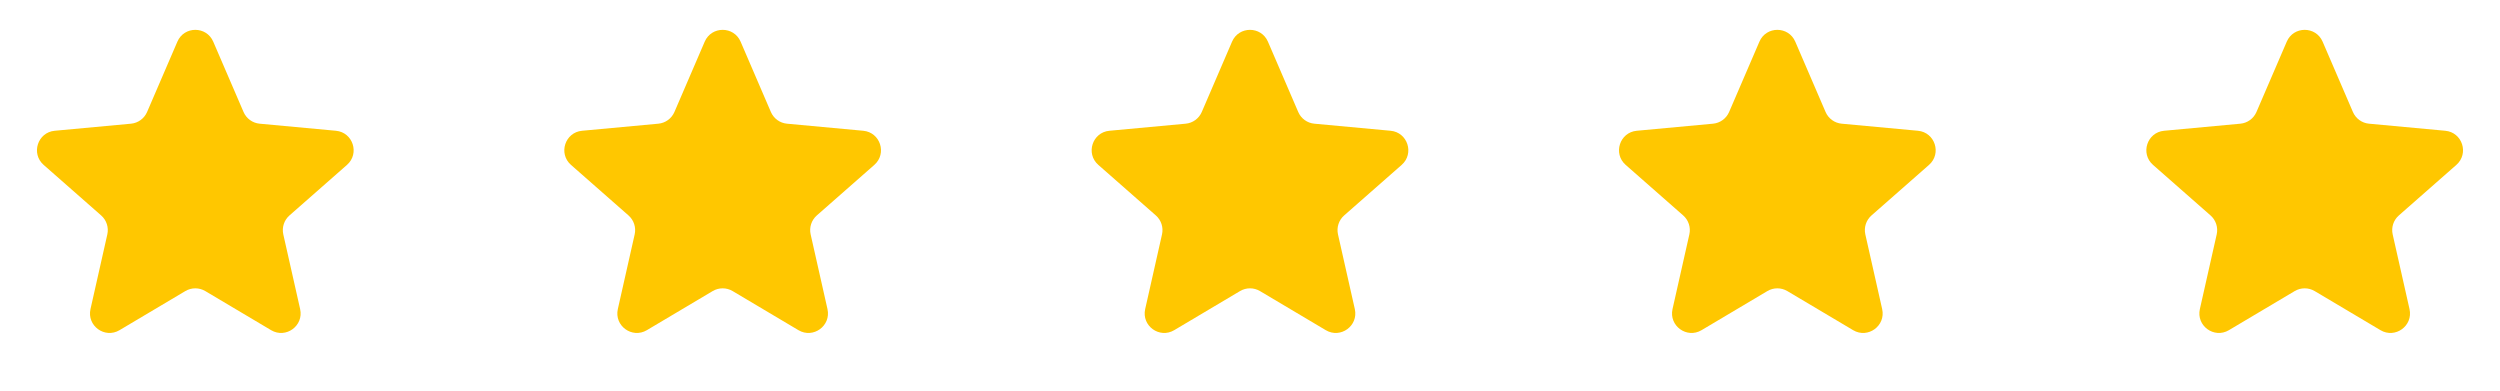
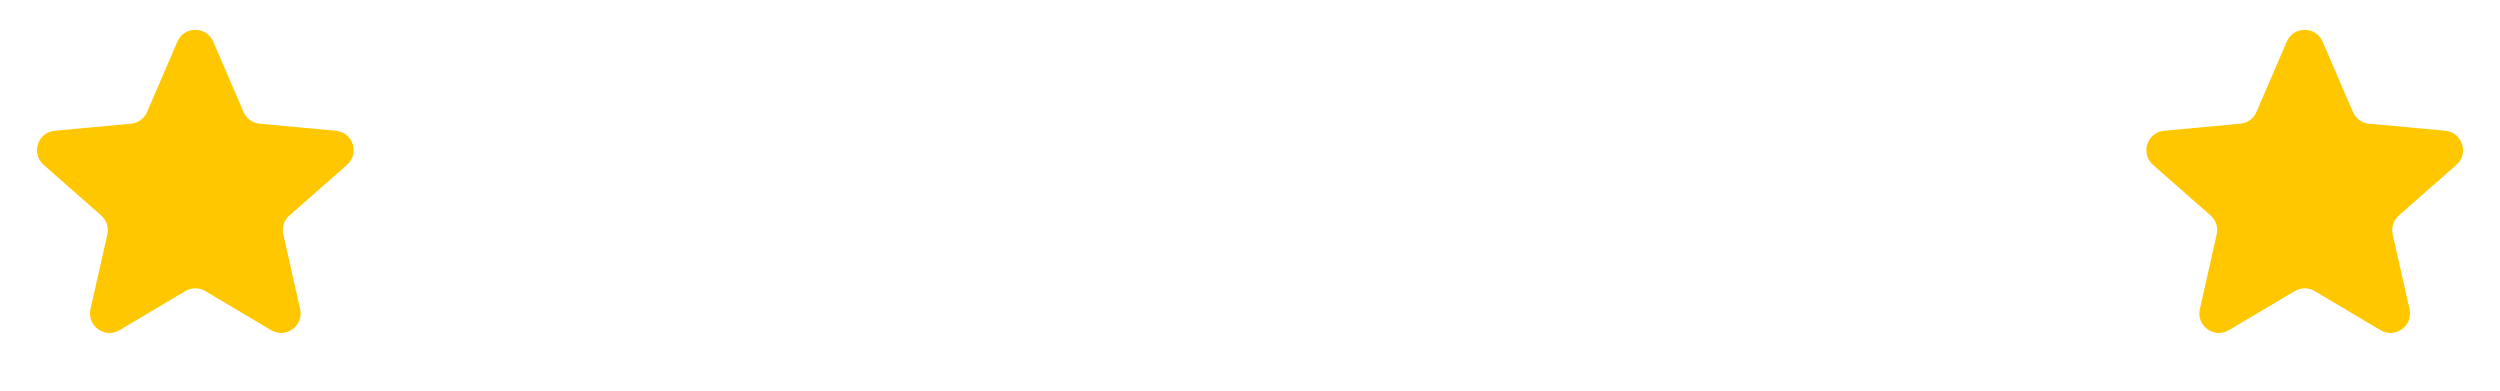
<svg xmlns="http://www.w3.org/2000/svg" width="128" height="20" viewBox="0 0 128 20" fill="none">
  <path d="M9.082 2.133C9.429 1.327 10.571 1.327 10.918 2.133L12.469 5.733C12.614 6.069 12.931 6.3 13.295 6.333L17.198 6.695C18.072 6.776 18.425 7.863 17.766 8.442L14.821 11.03C14.546 11.271 14.425 11.644 14.505 12.001L15.367 15.825C15.56 16.681 14.636 17.353 13.881 16.905L10.511 14.903C10.196 14.716 9.804 14.716 9.489 14.903L6.119 16.905C5.364 17.353 4.44 16.681 4.633 15.825L5.495 12.001C5.575 11.644 5.454 11.271 5.179 11.03L2.234 8.442C1.575 7.863 1.928 6.776 2.802 6.695L6.705 6.333C7.069 6.3 7.386 6.069 7.531 5.733L9.082 2.133Z" fill="#FFC700" />
-   <path d="M36.081 2.133C36.429 1.327 37.571 1.327 37.919 2.133L39.469 5.733C39.614 6.069 39.931 6.3 40.295 6.333L44.198 6.695C45.072 6.776 45.425 7.863 44.766 8.442L41.821 11.03C41.546 11.271 41.425 11.644 41.505 12.001L42.367 15.825C42.56 16.681 41.636 17.353 40.881 16.905L37.511 14.903C37.196 14.716 36.804 14.716 36.489 14.903L33.119 16.905C32.364 17.353 31.44 16.681 31.633 15.825L32.495 12.001C32.575 11.644 32.454 11.271 32.179 11.03L29.234 8.442C28.575 7.863 28.928 6.776 29.802 6.695L33.705 6.333C34.069 6.3 34.386 6.069 34.531 5.733L36.081 2.133Z" fill="#FFC700" />
-   <path d="M63.081 2.133C63.429 1.327 64.571 1.327 64.918 2.133L66.469 5.733C66.614 6.069 66.931 6.3 67.295 6.333L71.198 6.695C72.072 6.776 72.425 7.863 71.766 8.442L68.821 11.03C68.546 11.271 68.425 11.644 68.505 12.001L69.367 15.825C69.56 16.681 68.636 17.353 67.881 16.905L64.511 14.903C64.196 14.716 63.804 14.716 63.489 14.903L60.119 16.905C59.364 17.353 58.44 16.681 58.633 15.825L59.495 12.001C59.575 11.644 59.454 11.271 59.179 11.03L56.234 8.442C55.575 7.863 55.928 6.776 56.802 6.695L60.705 6.333C61.069 6.3 61.386 6.069 61.531 5.733L63.081 2.133Z" fill="#FFC700" />
-   <path d="M90.082 2.133C90.429 1.327 91.571 1.327 91.918 2.133L93.469 5.733C93.614 6.069 93.931 6.3 94.295 6.333L98.198 6.695C99.072 6.776 99.425 7.863 98.766 8.442L95.821 11.03C95.546 11.271 95.425 11.644 95.505 12.001L96.367 15.825C96.56 16.681 95.636 17.353 94.881 16.905L91.511 14.903C91.196 14.716 90.804 14.716 90.489 14.903L87.119 16.905C86.364 17.353 85.44 16.681 85.633 15.825L86.495 12.001C86.575 11.644 86.454 11.271 86.179 11.03L83.234 8.442C82.575 7.863 82.928 6.776 83.802 6.695L87.705 6.333C88.069 6.3 88.386 6.069 88.531 5.733L90.082 2.133Z" fill="#FFC700" />
-   <path d="M117.082 2.133C117.429 1.327 118.571 1.327 118.918 2.133L120.469 5.733C120.614 6.069 120.931 6.3 121.295 6.333L125.198 6.695C126.072 6.776 126.425 7.863 125.766 8.442L122.821 11.03C122.546 11.271 122.425 11.644 122.505 12.001L123.367 15.825C123.56 16.681 122.636 17.353 121.881 16.905L118.511 14.903C118.196 14.716 117.804 14.716 117.489 14.903L114.119 16.905C113.364 17.353 112.44 16.681 112.633 15.825L113.495 12.001C113.575 11.644 113.454 11.271 113.179 11.03L110.234 8.442C109.575 7.863 109.928 6.776 110.802 6.695L114.705 6.333C115.069 6.3 115.386 6.069 115.531 5.733L117.082 2.133Z" fill="#FFC700" />
+   <path d="M117.082 2.133C117.429 1.327 118.571 1.327 118.918 2.133L120.469 5.733C120.614 6.069 120.931 6.3 121.295 6.333L125.198 6.695C126.072 6.776 126.425 7.863 125.766 8.442L122.821 11.03C122.546 11.271 122.425 11.644 122.505 12.001L123.367 15.825C123.56 16.681 122.636 17.353 121.881 16.905L118.511 14.903C118.196 14.716 117.804 14.716 117.489 14.903L114.119 16.905C113.364 17.353 112.44 16.681 112.633 15.825L113.495 12.001C113.575 11.644 113.454 11.271 113.179 11.03L110.234 8.442C109.575 7.863 109.928 6.776 110.802 6.695L114.705 6.333C115.069 6.3 115.386 6.069 115.531 5.733L117.082 2.133" fill="#FFC700" />
</svg>